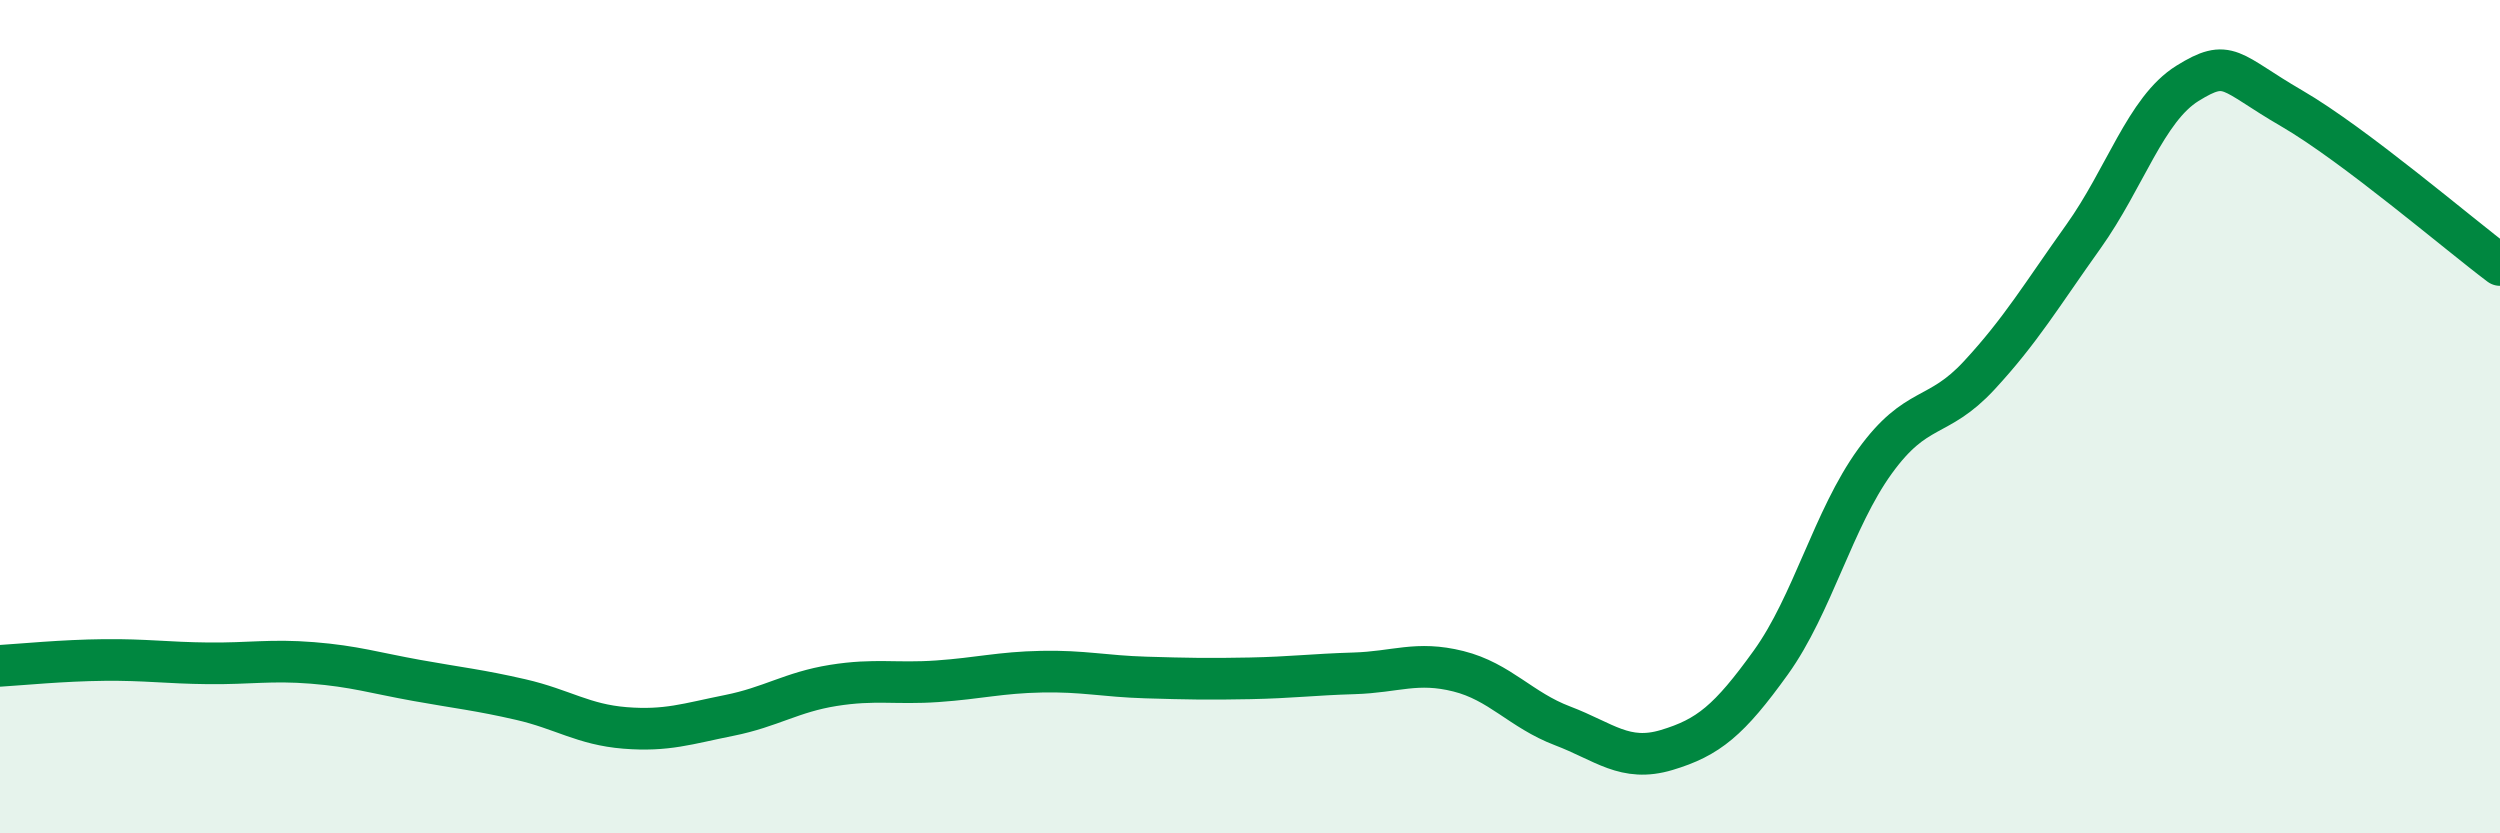
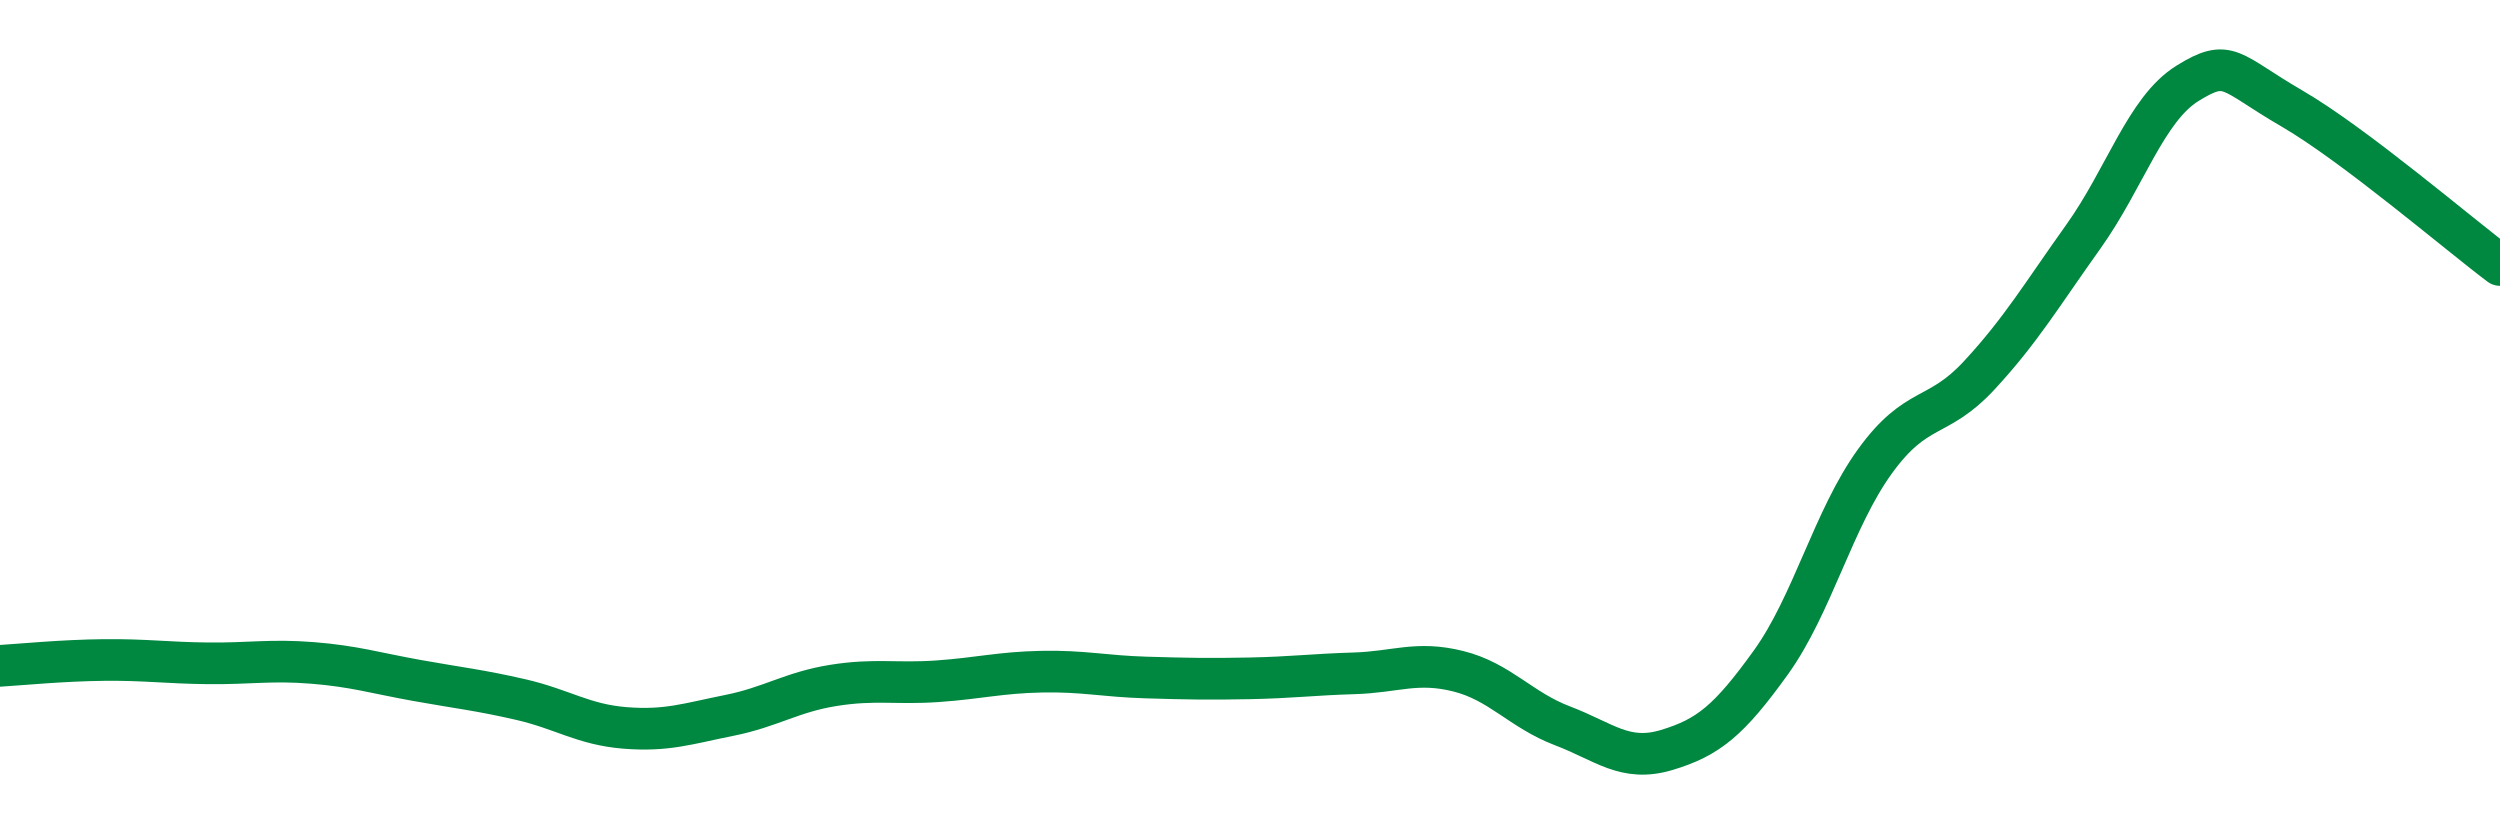
<svg xmlns="http://www.w3.org/2000/svg" width="60" height="20" viewBox="0 0 60 20">
-   <path d="M 0,15.98 C 0.5,15.95 1.5,15.85 2.5,15.84 C 3.5,15.83 4,15.91 5,15.92 C 6,15.93 6.5,15.83 7.5,15.91 C 8.5,15.99 9,16.15 10,16.33 C 11,16.51 11.5,16.56 12.5,16.79 C 13.5,17.02 14,17.39 15,17.47 C 16,17.55 16.5,17.37 17.5,17.17 C 18.5,16.97 19,16.61 20,16.45 C 21,16.29 21.5,16.42 22.5,16.35 C 23.5,16.28 24,16.14 25,16.12 C 26,16.1 26.5,16.23 27.5,16.26 C 28.5,16.29 29,16.3 30,16.28 C 31,16.26 31.5,16.19 32.5,16.16 C 33.5,16.13 34,15.86 35,16.11 C 36,16.36 36.5,17.04 37.5,17.42 C 38.5,17.8 39,18.3 40,18 C 41,17.7 41.5,17.29 42.5,15.9 C 43.5,14.51 44,12.45 45,11.07 C 46,9.69 46.5,10.09 47.5,9.01 C 48.5,7.93 49,7.08 50,5.68 C 51,4.28 51.5,2.62 52.5,2 C 53.5,1.38 53.5,1.73 55,2.6 C 56.5,3.47 59,5.61 60,6.36L60 20L0 20Z" fill="#008740" opacity="0.1" stroke-linecap="round" stroke-linejoin="round" />
  <path d="M 0,15.98 C 0.5,15.95 1.5,15.85 2.5,15.84 C 3.5,15.83 4,15.91 5,15.92 C 6,15.93 6.5,15.83 7.5,15.91 C 8.5,15.99 9,16.15 10,16.33 C 11,16.51 11.5,16.56 12.5,16.79 C 13.5,17.02 14,17.39 15,17.47 C 16,17.55 16.5,17.37 17.5,17.17 C 18.5,16.97 19,16.61 20,16.45 C 21,16.29 21.5,16.42 22.5,16.35 C 23.5,16.28 24,16.14 25,16.12 C 26,16.1 26.5,16.23 27.5,16.26 C 28.5,16.29 29,16.3 30,16.28 C 31,16.26 31.5,16.19 32.5,16.16 C 33.5,16.13 34,15.86 35,16.11 C 36,16.36 36.5,17.04 37.5,17.42 C 38.5,17.8 39,18.3 40,18 C 41,17.7 41.5,17.29 42.5,15.9 C 43.5,14.51 44,12.45 45,11.07 C 46,9.69 46.5,10.09 47.5,9.01 C 48.5,7.93 49,7.08 50,5.68 C 51,4.28 51.5,2.62 52.5,2 C 53.5,1.38 53.5,1.73 55,2.6 C 56.5,3.47 59,5.61 60,6.36" stroke="#008740" stroke-width="1" fill="none" stroke-linecap="round" stroke-linejoin="round" />
</svg>